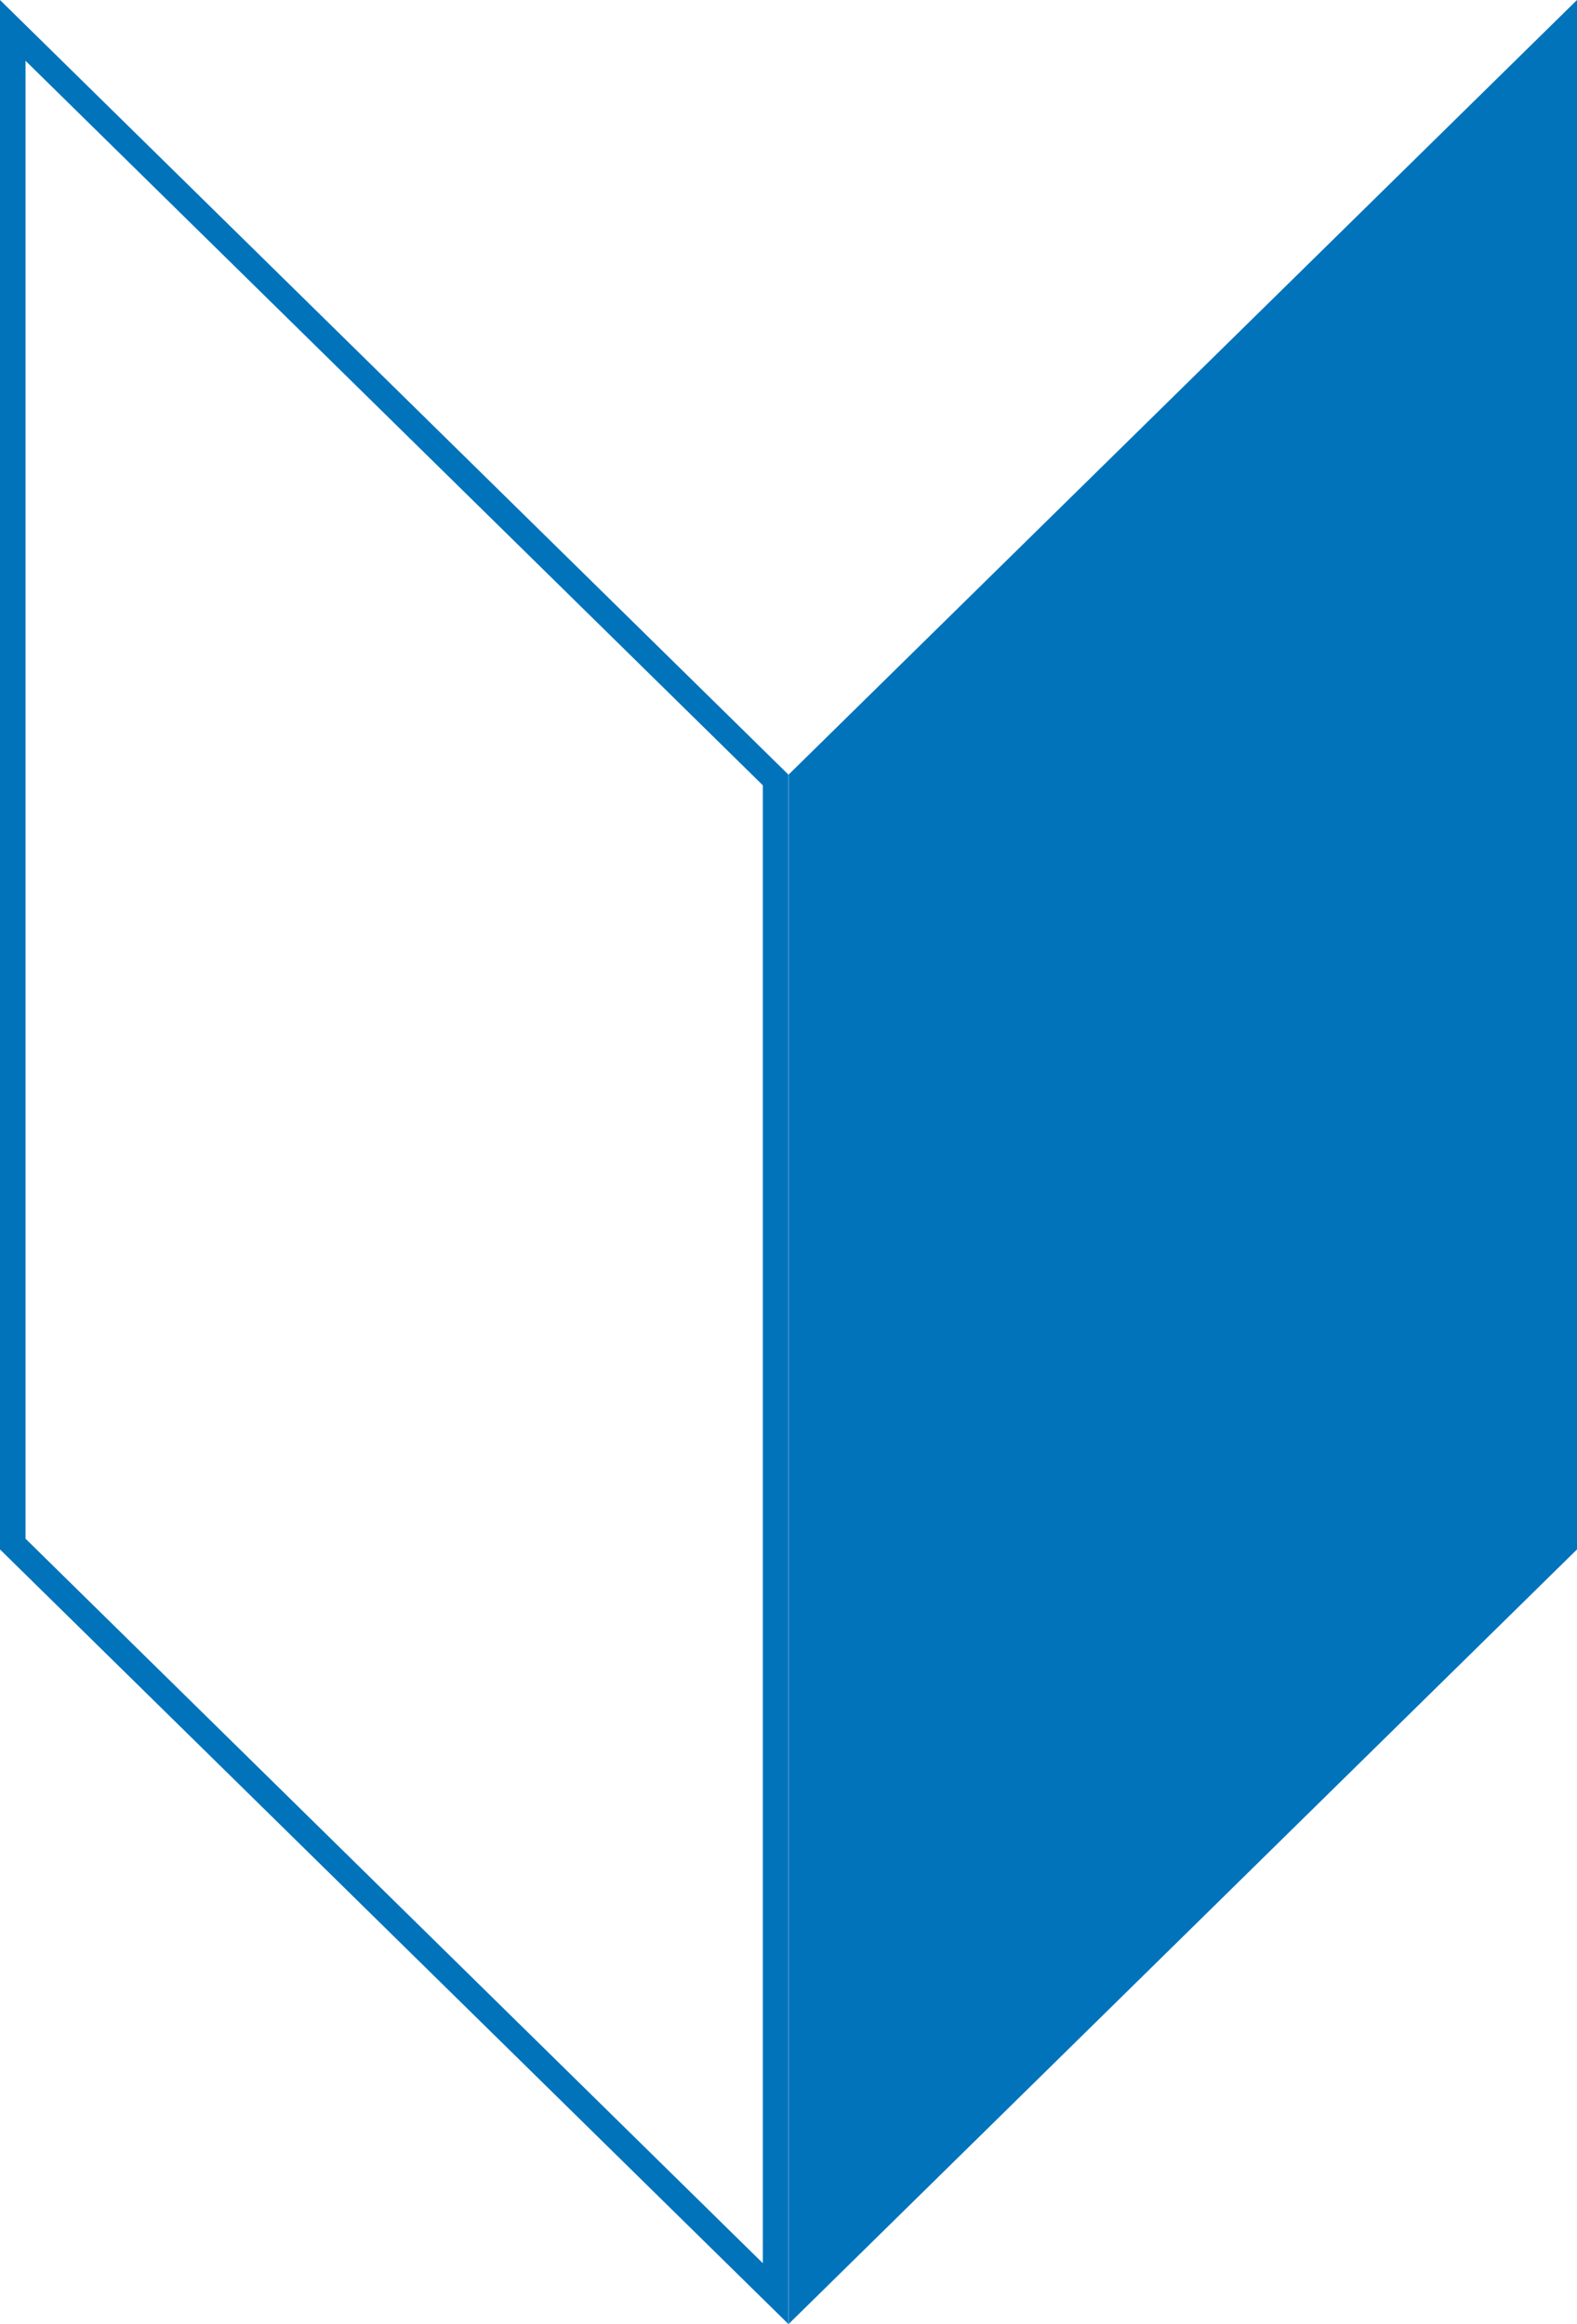
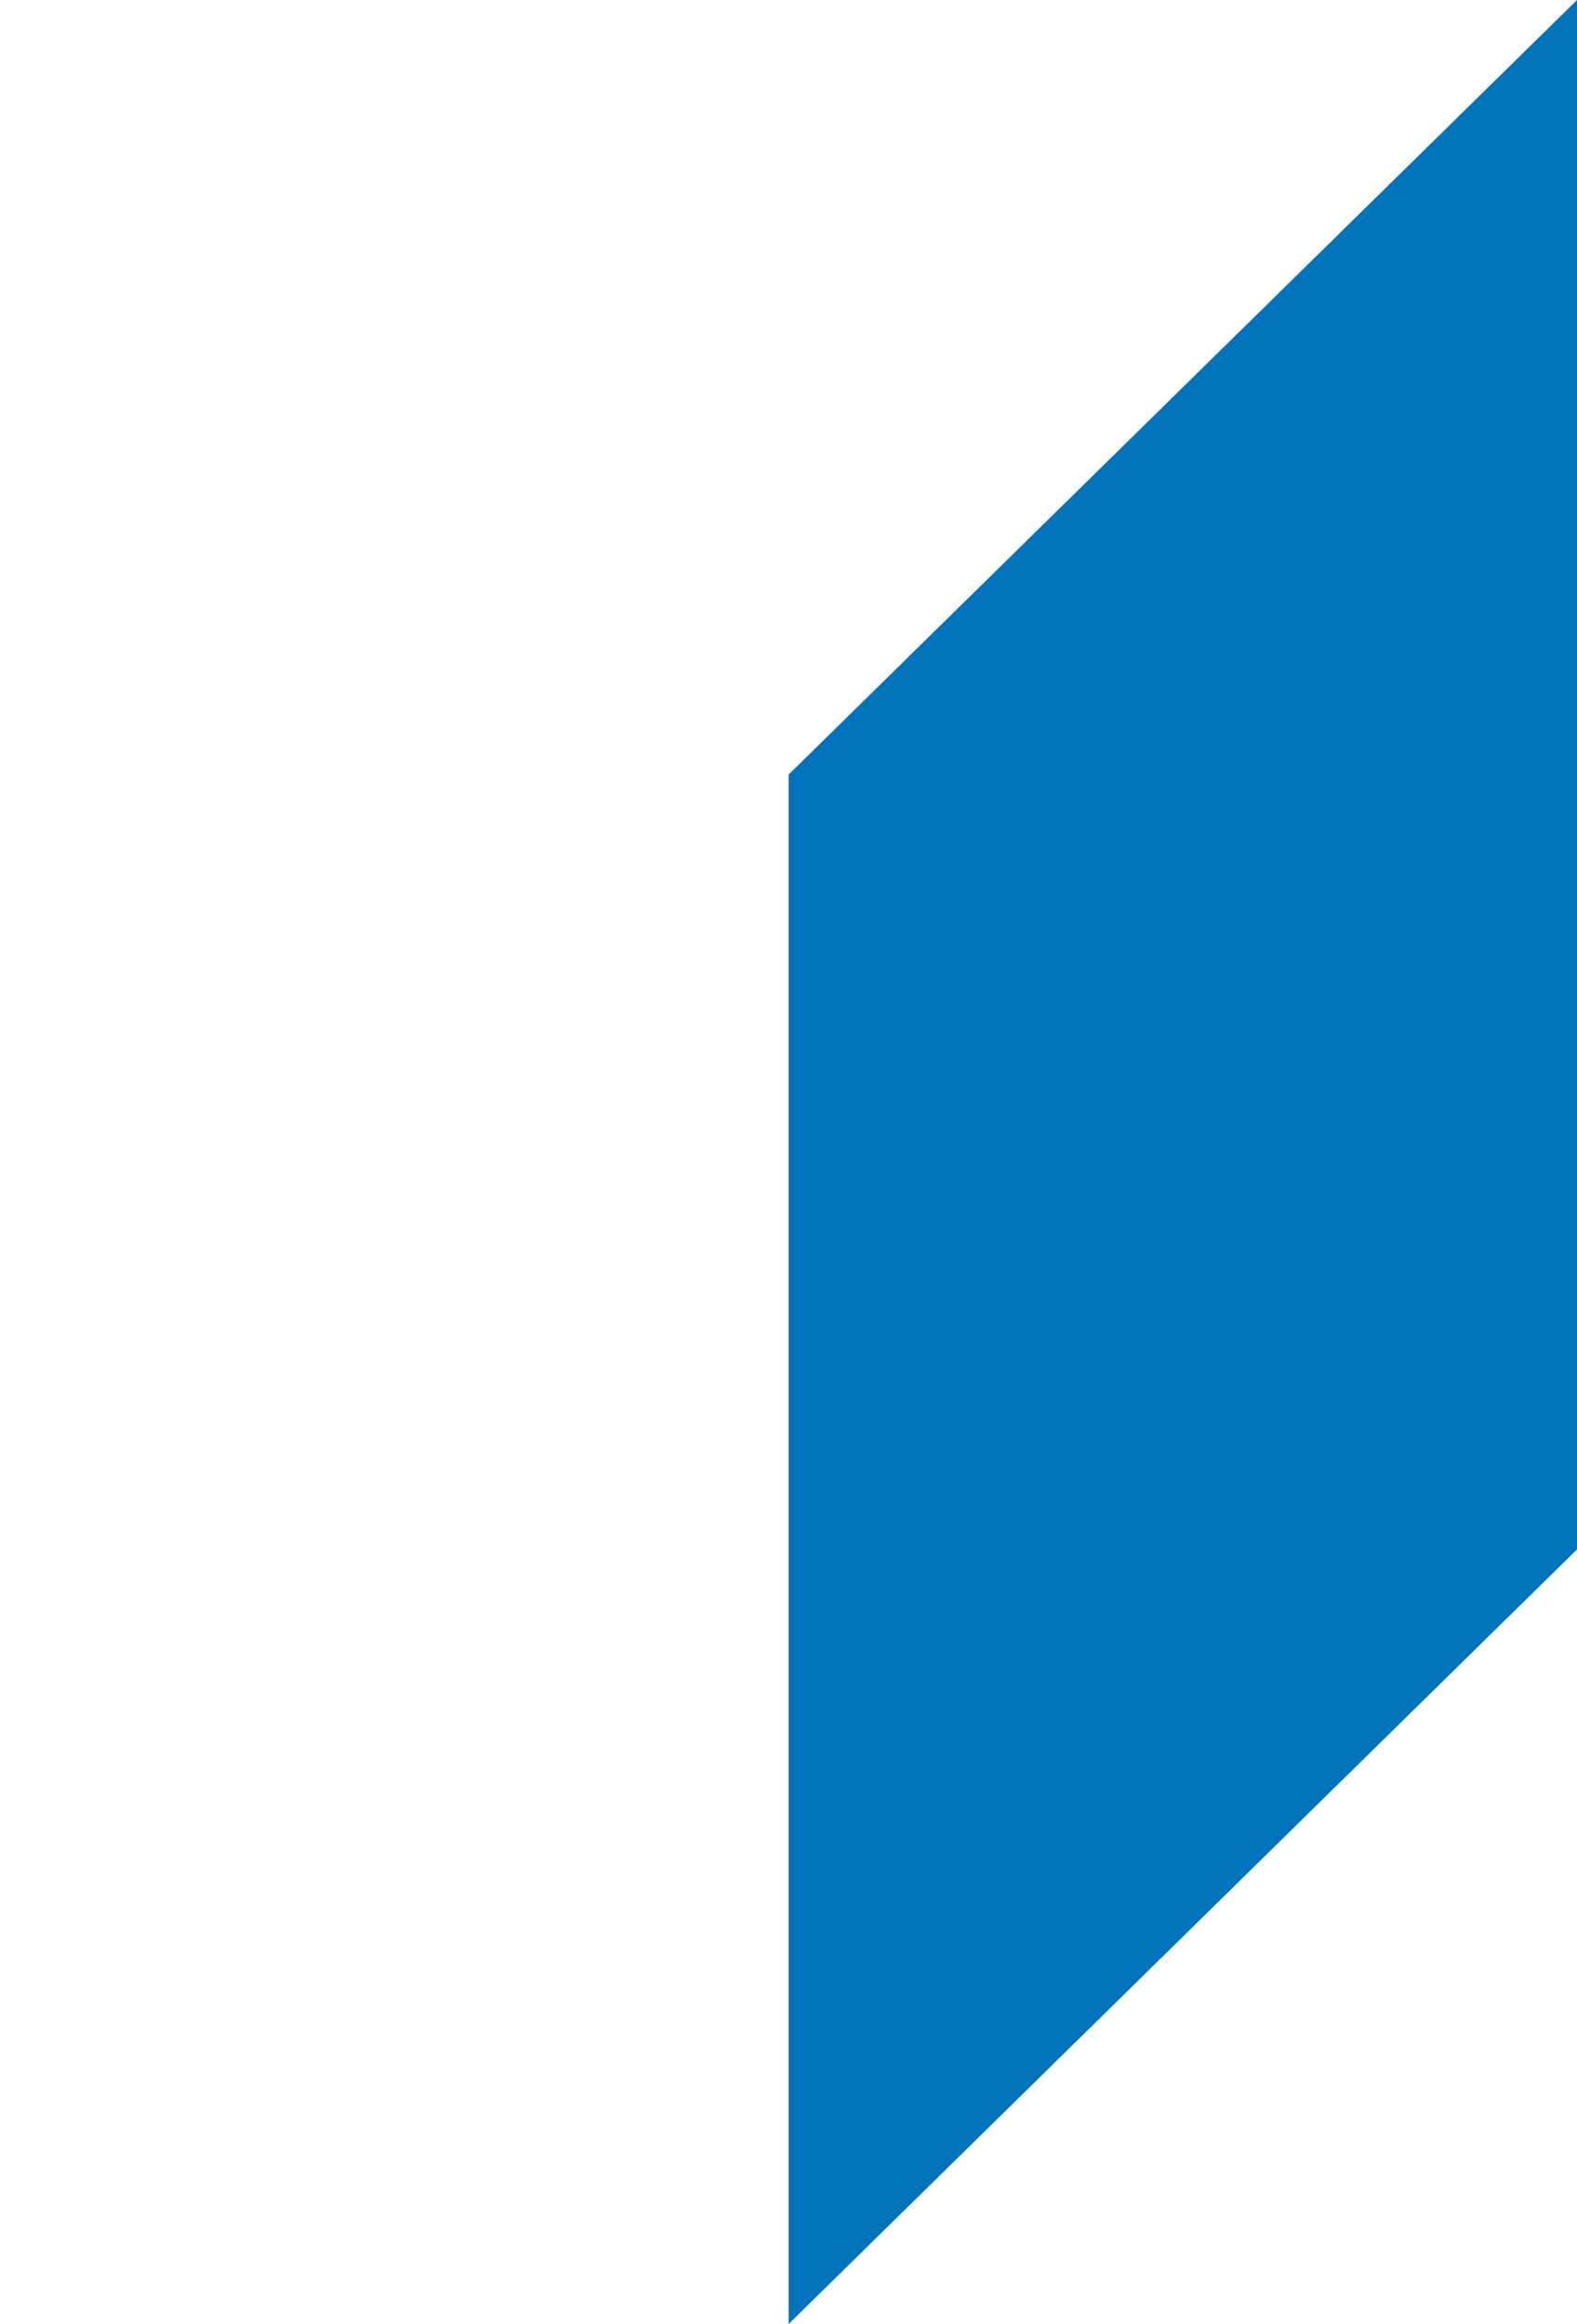
<svg xmlns="http://www.w3.org/2000/svg" viewBox="0 0 61.77 91">
  <defs>
    <style>.cls-1{fill:#0073bb;}</style>
  </defs>
  <title>beginer</title>
  <g id="レイヤー_2" data-name="レイヤー 2">
    <g id="ABOUT">
-       <path class="cls-1" d="M1,2.38,29.88,30.75V88.62L1,60.25V2.38M0,0V60.67L30.88,91V30.33L0,0Z" />
      <polygon class="cls-1" points="61.77 60.67 30.89 91 30.89 30.33 61.77 0 61.77 60.67" />
    </g>
  </g>
</svg>